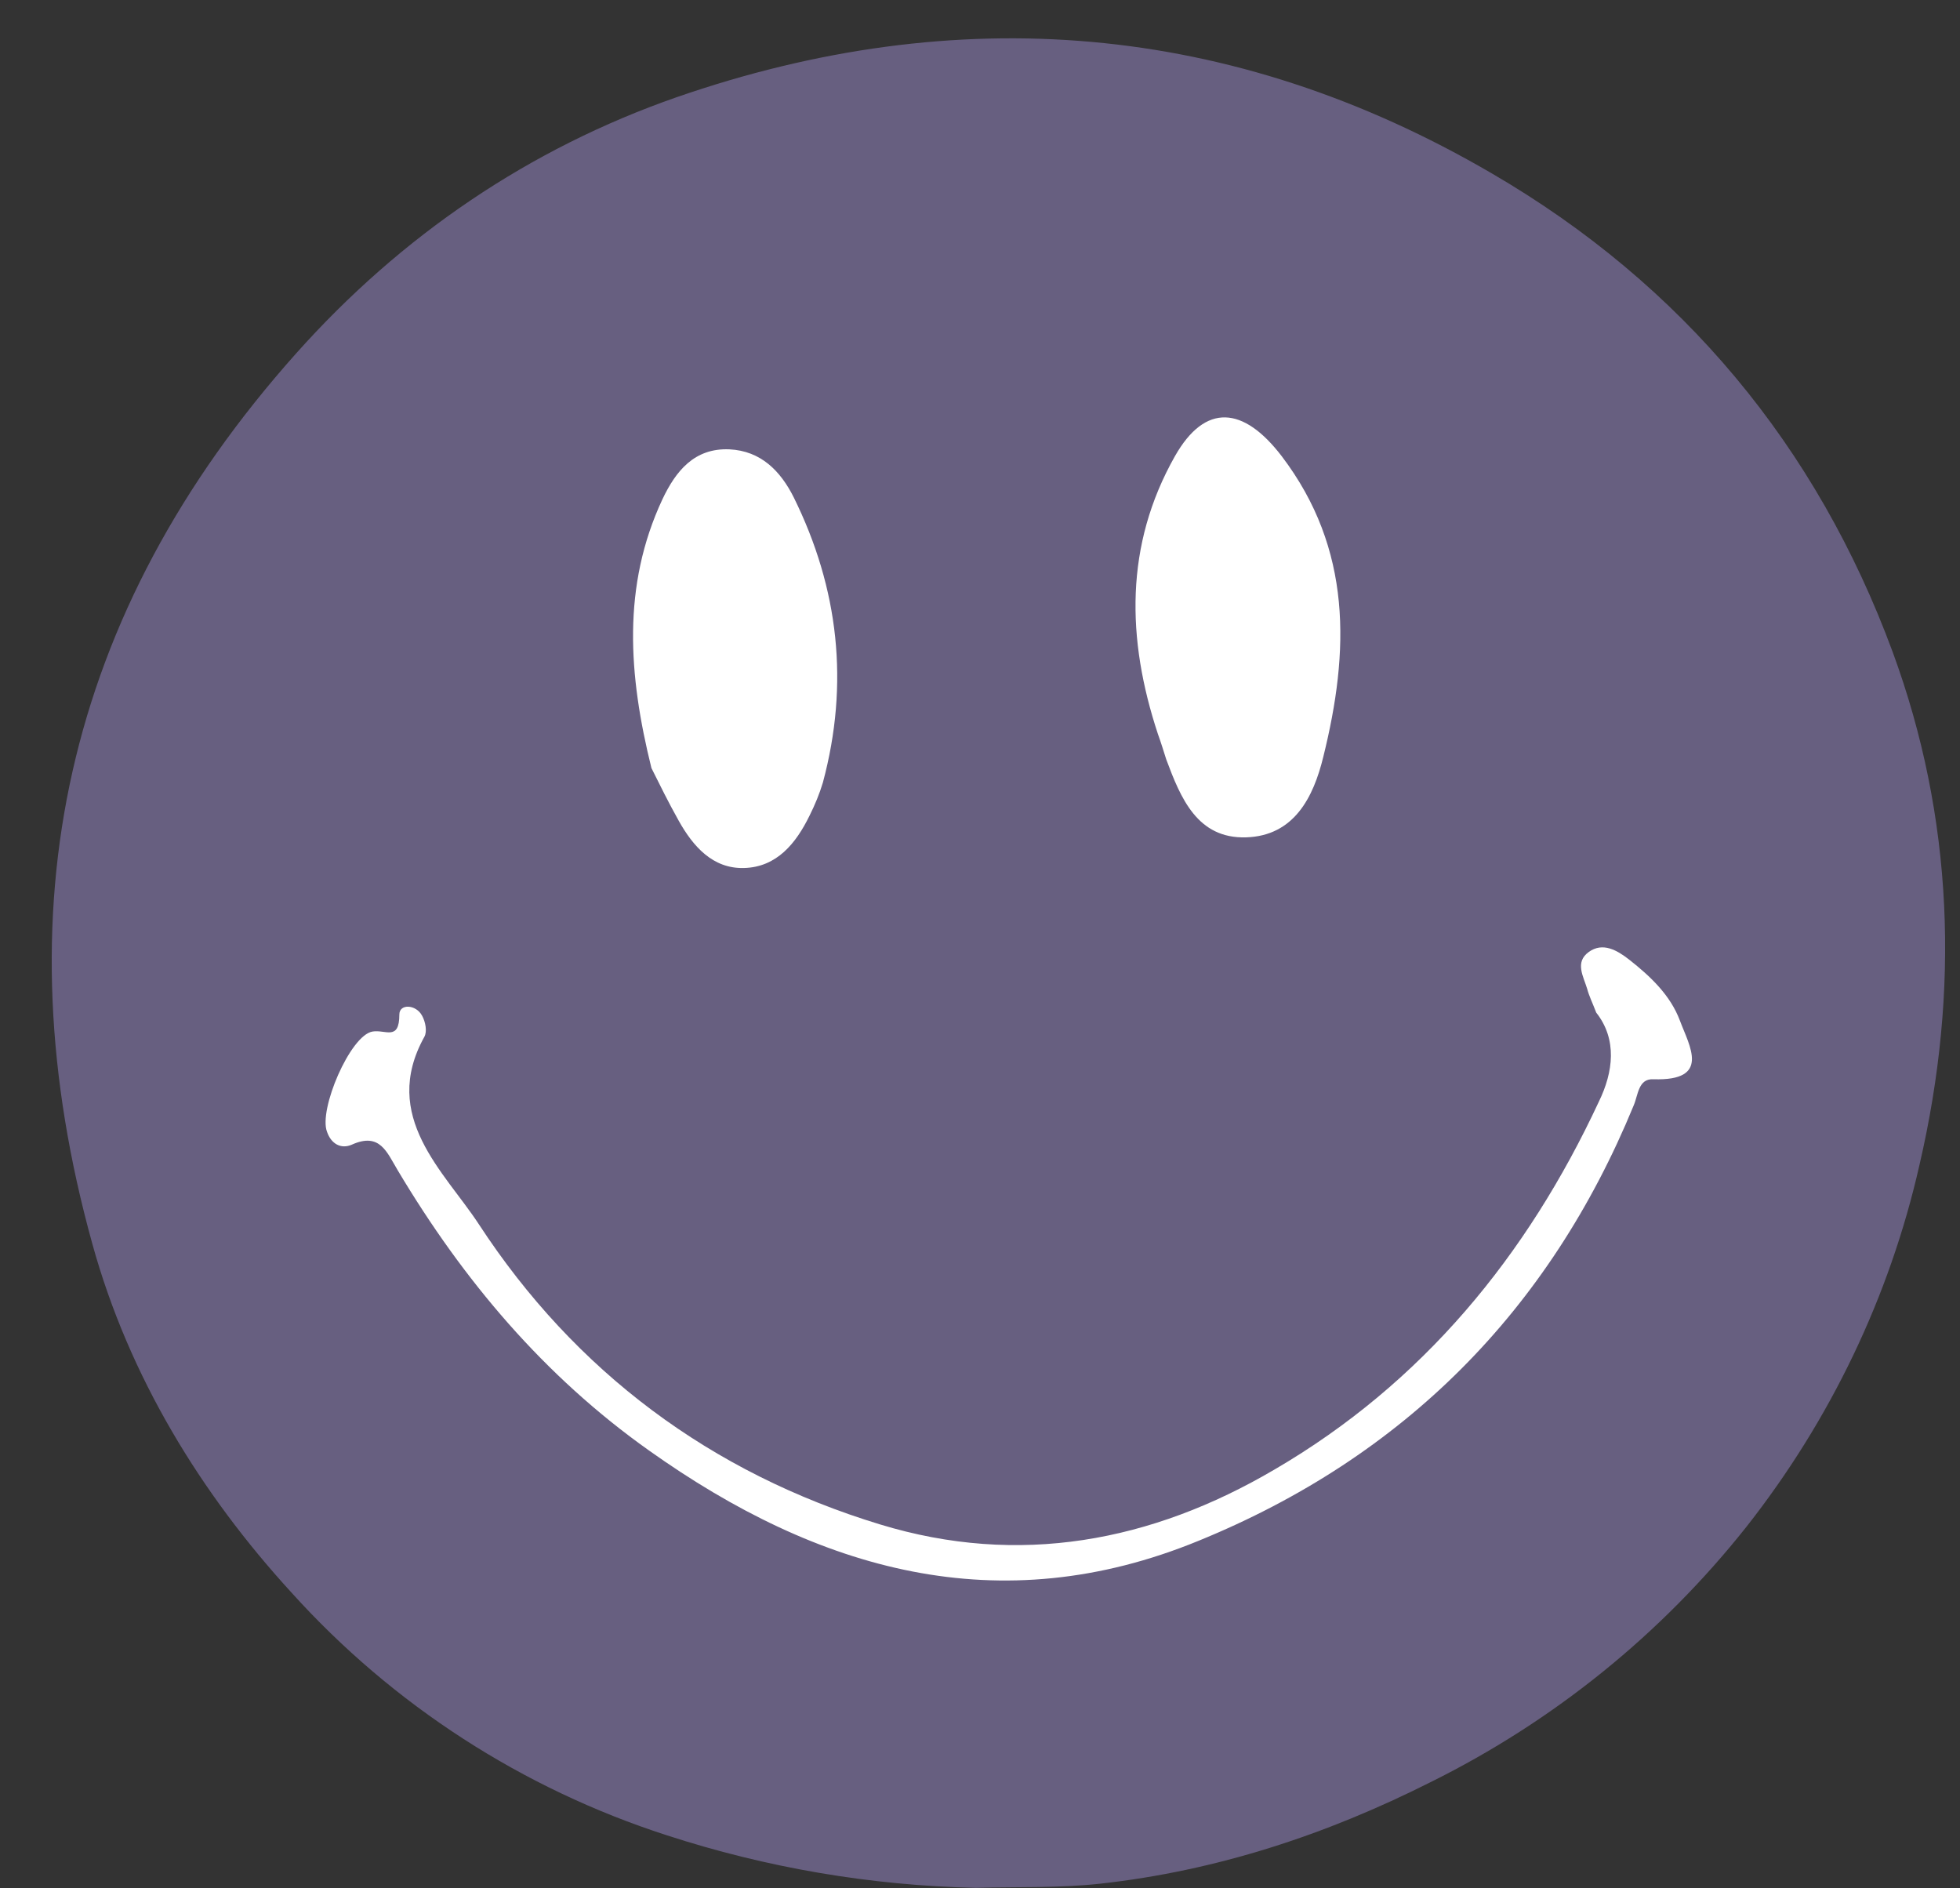
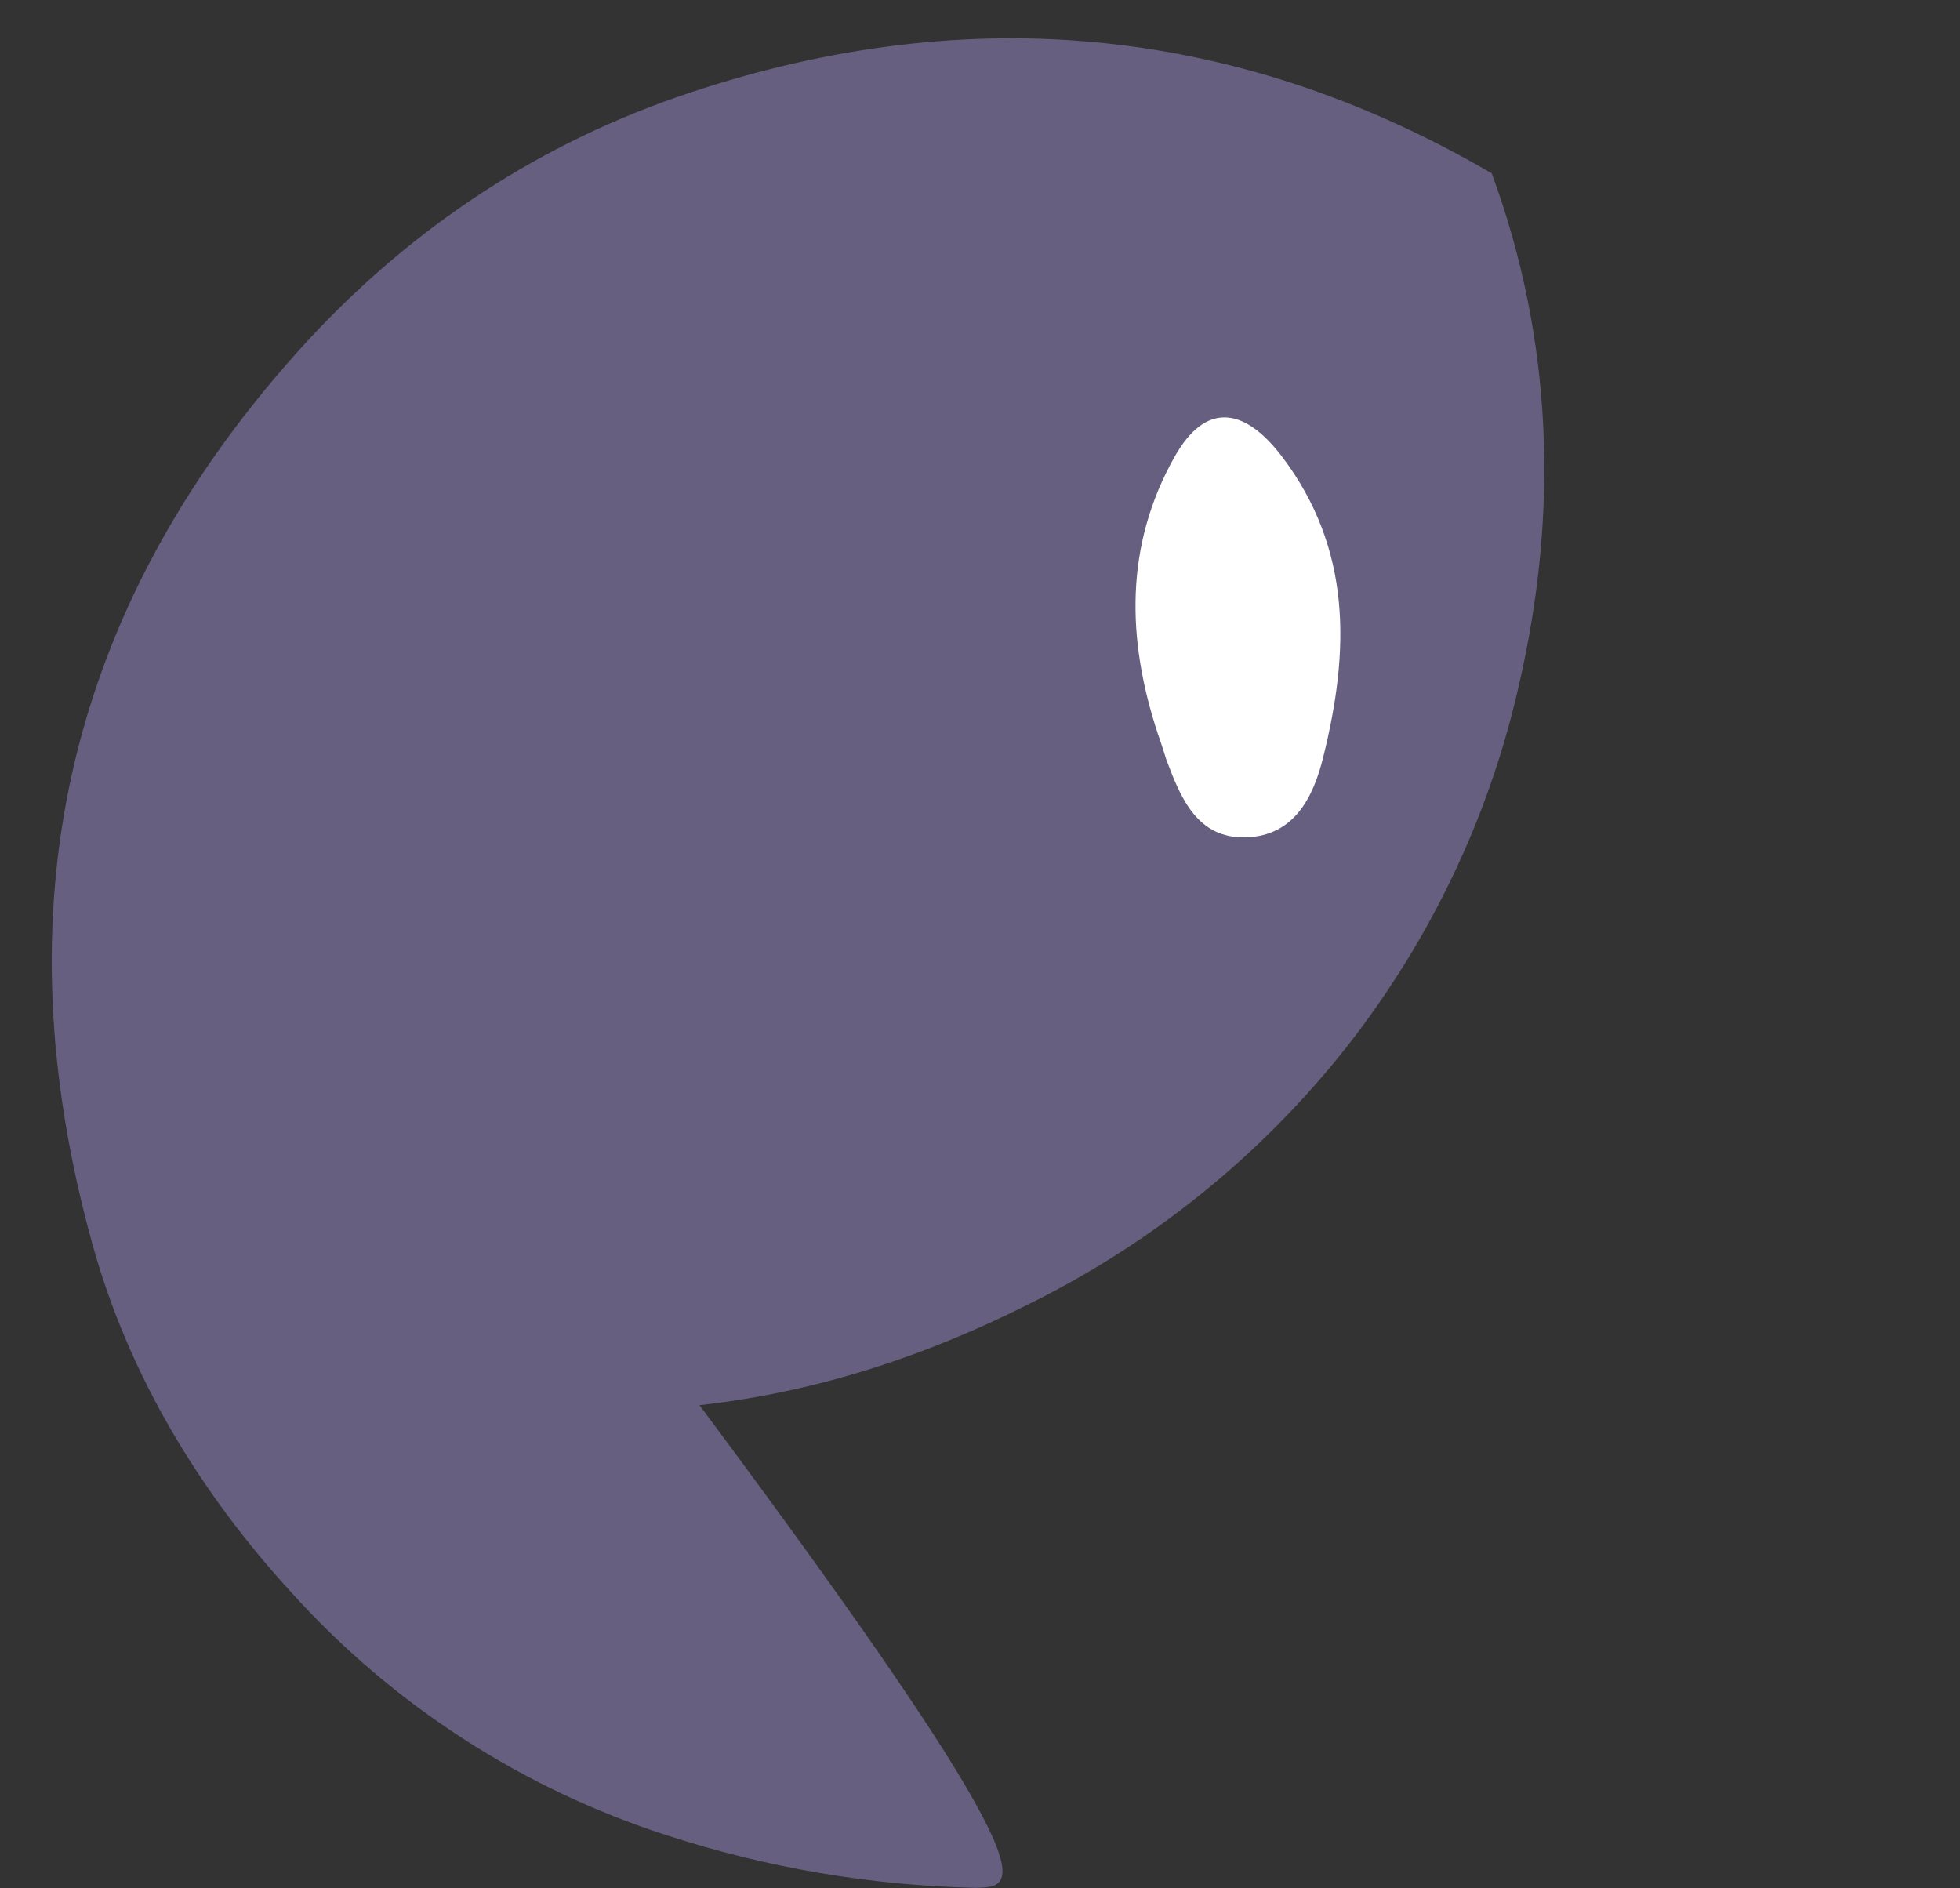
<svg xmlns="http://www.w3.org/2000/svg" fill="#000000" height="498.8" preserveAspectRatio="xMidYMid meet" version="1" viewBox="-13.6 -4.4 517.8 498.8" width="517.8" zoomAndPan="magnify">
  <rect x="-13.6" y="-4.4" width="517.8" height="498.8" fill="#333333" stroke="none" />
  <g id="change1_1">
-     <path d="M244.2,494.3c-27.8-0.6-55.3-5.3-81.7-13.9 c-38.1-12.3-72.3-34.4-99.1-64.1c-23.9-26.1-42.9-57-52.6-92.1c-24.4-88-7.5-166.5,53.8-235.2c27.9-31.3,61.8-54.2,100.5-67.7 c74.1-25.7,146.7-20,215.4,20.1c50.5,29.4,85.9,72.2,105.9,126.4c16.1,43.8,17.8,89.4,7.1,135.5c-7.9,34.9-23.6,67.5-45.7,95.6 c-22.5,28.4-51,51.4-83.5,67.5c-27.6,13.9-56.5,23.4-87.2,26.8C266.2,494.4,255.1,494,244.2,494.3z" fill="#756b94" opacity="0.8" />
+     <path d="M244.2,494.3c-27.8-0.6-55.3-5.3-81.7-13.9 c-38.1-12.3-72.3-34.4-99.1-64.1c-23.9-26.1-42.9-57-52.6-92.1c-24.4-88-7.5-166.5,53.8-235.2c27.9-31.3,61.8-54.2,100.5-67.7 c74.1-25.7,146.7-20,215.4,20.1c16.1,43.8,17.8,89.4,7.1,135.5c-7.9,34.9-23.6,67.5-45.7,95.6 c-22.5,28.4-51,51.4-83.5,67.5c-27.6,13.9-56.5,23.4-87.2,26.8C266.2,494.4,255.1,494,244.2,494.3z" fill="#756b94" opacity="0.8" />
  </g>
  <g id="change2_1">
-     <path d="M408.1,263.1c-1-2.6-1.9-4.4-2.4-6.3c-1-3.3-3.3-7,0.4-9.7c3.7-2.7,7.5-0.5,10.7,2 c5.6,4.4,10.9,9.4,13.4,16.1s8.3,16-7,15.5c-4-0.2-4,4.1-5.2,6.9c-22.3,54.3-60.8,92.9-114.9,115c-52.8,21.7-100.6,7.9-145.2-23.8 c-27.8-19.7-49.1-45-66.4-74c-2.9-4.8-4.7-10.2-12.2-6.8c-2.8,1.2-5.4-0.2-6.5-3.4c-2.3-5.8,6.1-25.5,12-26.5 c3.4-0.6,7.1,2.6,7.1-4.5c0-2.9,4.4-2.7,6,0.3c0.9,1.6,1.4,4.2,0.6,5.6c-11.7,21.1,5.3,35.6,14.4,49.5c25.4,38.9,61.3,65.7,106,79.3 c36.7,11.2,71.7,4.6,104.2-14.5c39.1-22.8,66.7-56.4,85.7-97.2C412.6,278.8,413.7,270.2,408.1,263.1z" fill="#ffffff" />
-   </g>
+     </g>
  <g id="change2_2">
-     <path d="M158.5,198.5c-6.1-24.6-7.8-48.1,2.9-71c3.5-7.4,8.4-13.6,17.7-13.2c8.3,0.4,13.5,5.7,17,12.7 c11.9,24.1,14.7,49.2,7.7,75.3c-0.9,3-2.1,5.9-3.5,8.7c-3.6,7.4-8.7,13.7-17.4,13.9c-8.2,0.2-13.4-5.7-17.2-12.5 C163,207.6,160.6,202.7,158.5,198.5z" fill="#ffffff" />
-   </g>
+     </g>
  <g id="change2_3">
    <path d="M292.3,189.5c-8.3-25.1-8.8-49.9,4.5-73.4c8-14.1,18.1-13.2,28.2,0c18.7,24.6,17.9,51.6,11,79.4 c-2.6,10.7-7.7,20.9-20.4,21.3c-12.9,0.4-17.3-10.4-21.1-20.6C293.8,194,293.1,191.7,292.3,189.5z" fill="#ffffff" />
  </g>
</svg>